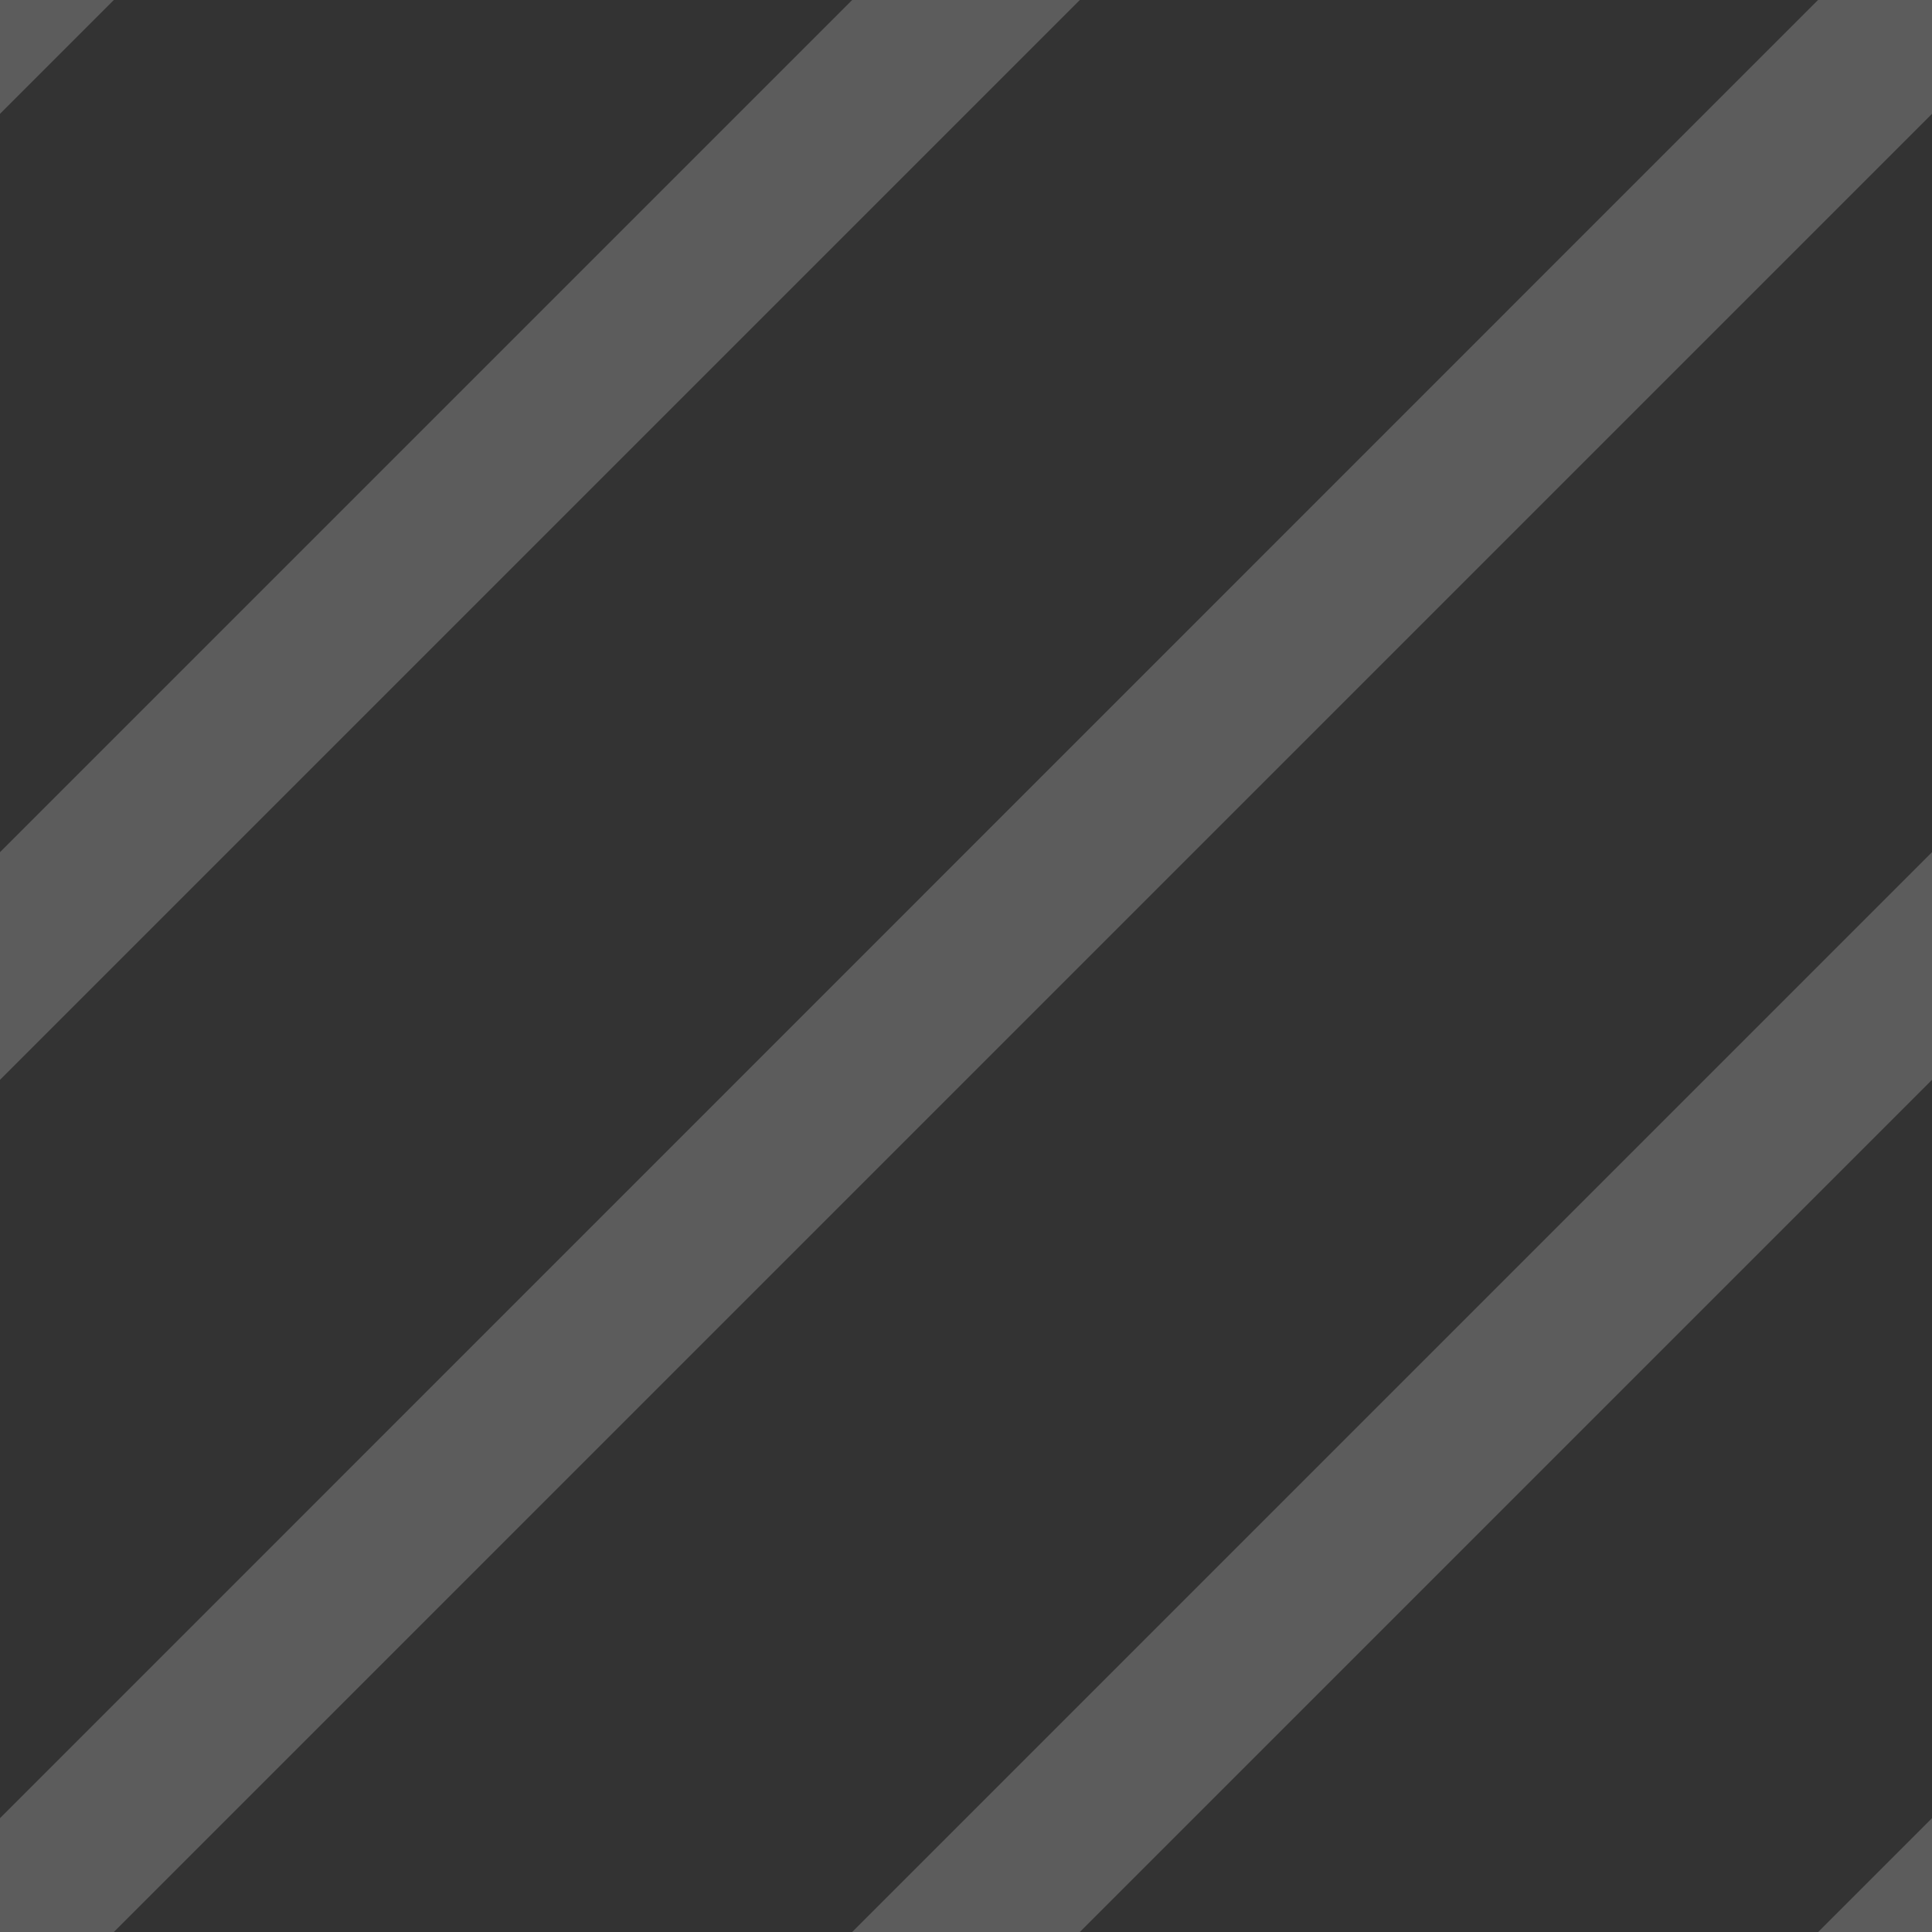
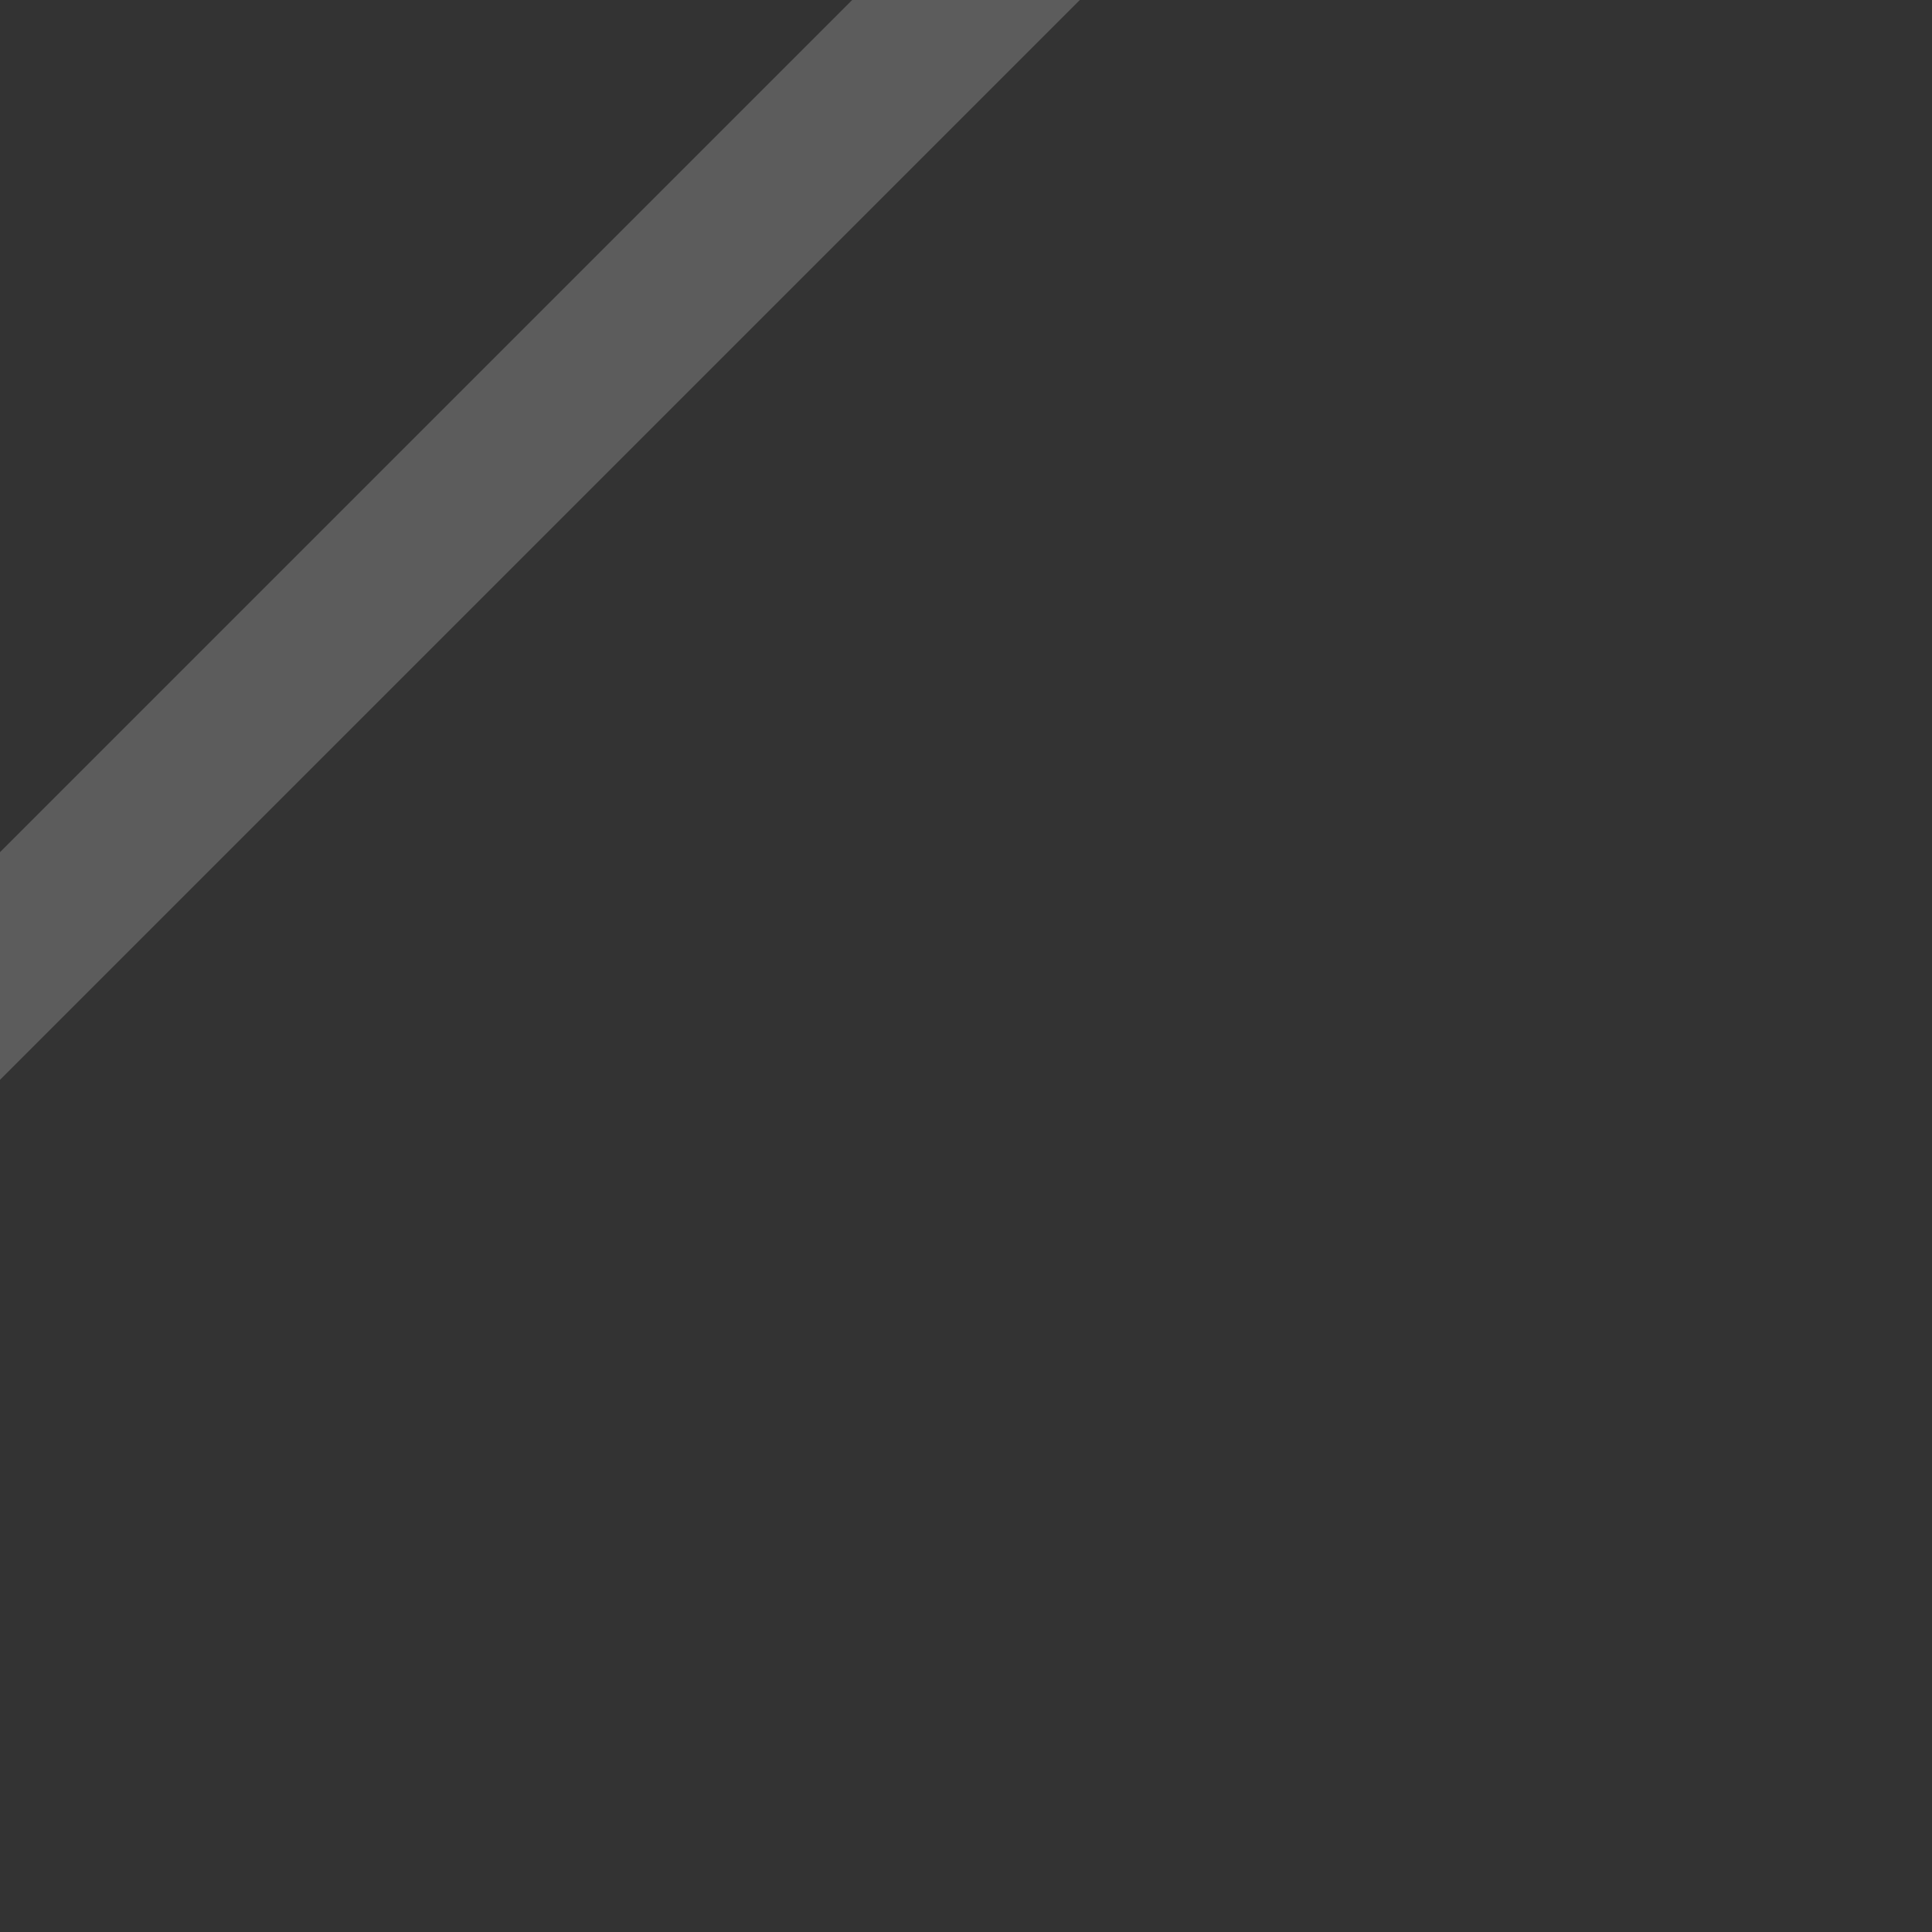
<svg xmlns="http://www.w3.org/2000/svg" version="1.1" id="Layer_1" x="0px" y="0px" viewBox="0 0 12 12" style="enable-background:new 0 0 12 12;" xml:space="preserve">
  <rect x="0" y="0" width="12" height="12" fill="#333333" stroke="none" />
  <style type="text/css">
	.st0{opacity:0.2;fill:#FFFFFF;}
</style>
  <polygon class="st0" points="5.293,0 0,5.293 0,6.707 6.707,0 " />
-   <polygon class="st0" points="12,5.293 5.293,12 6.707,12 12,6.707 " />
-   <polygon class="st0" points="11.292,0 0,11.293 0,12 0.707,12 12,0.707 12,0 " />
-   <polygon class="st0" points="0.707,0 0,0 0,0.707 " />
-   <polygon class="st0" points="11.293,12 12,12 12,11.293 " />
</svg>